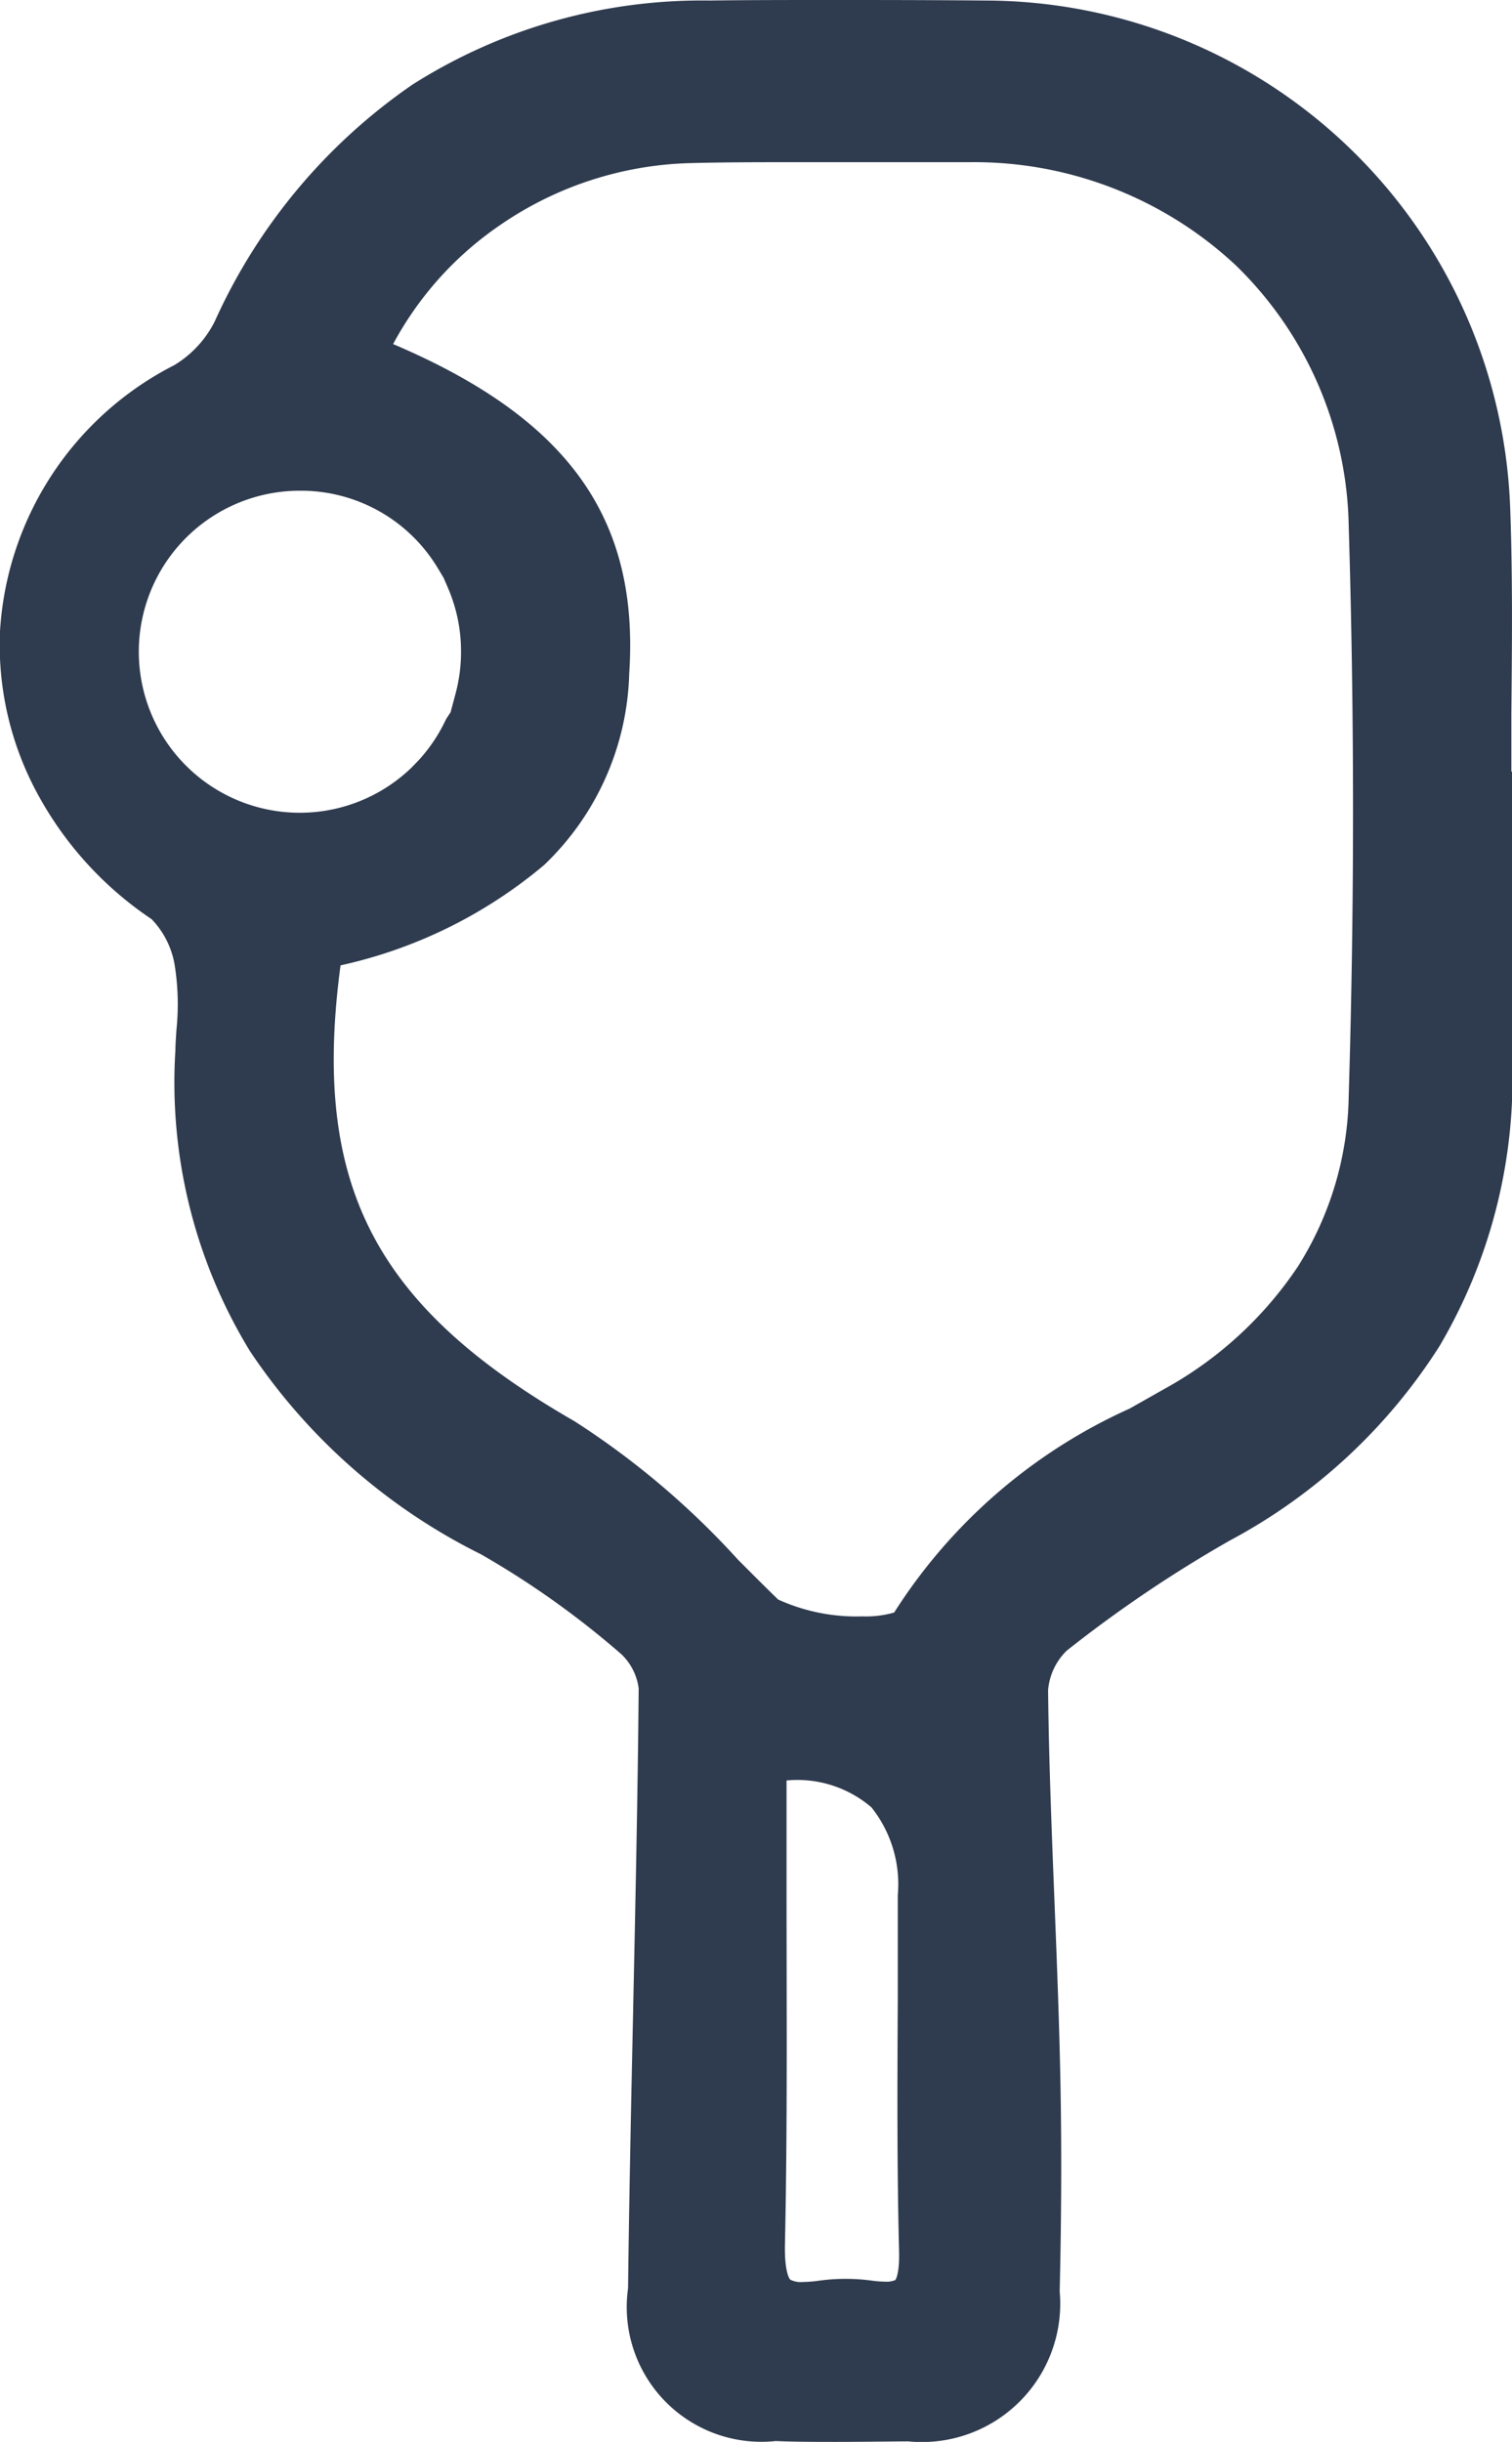
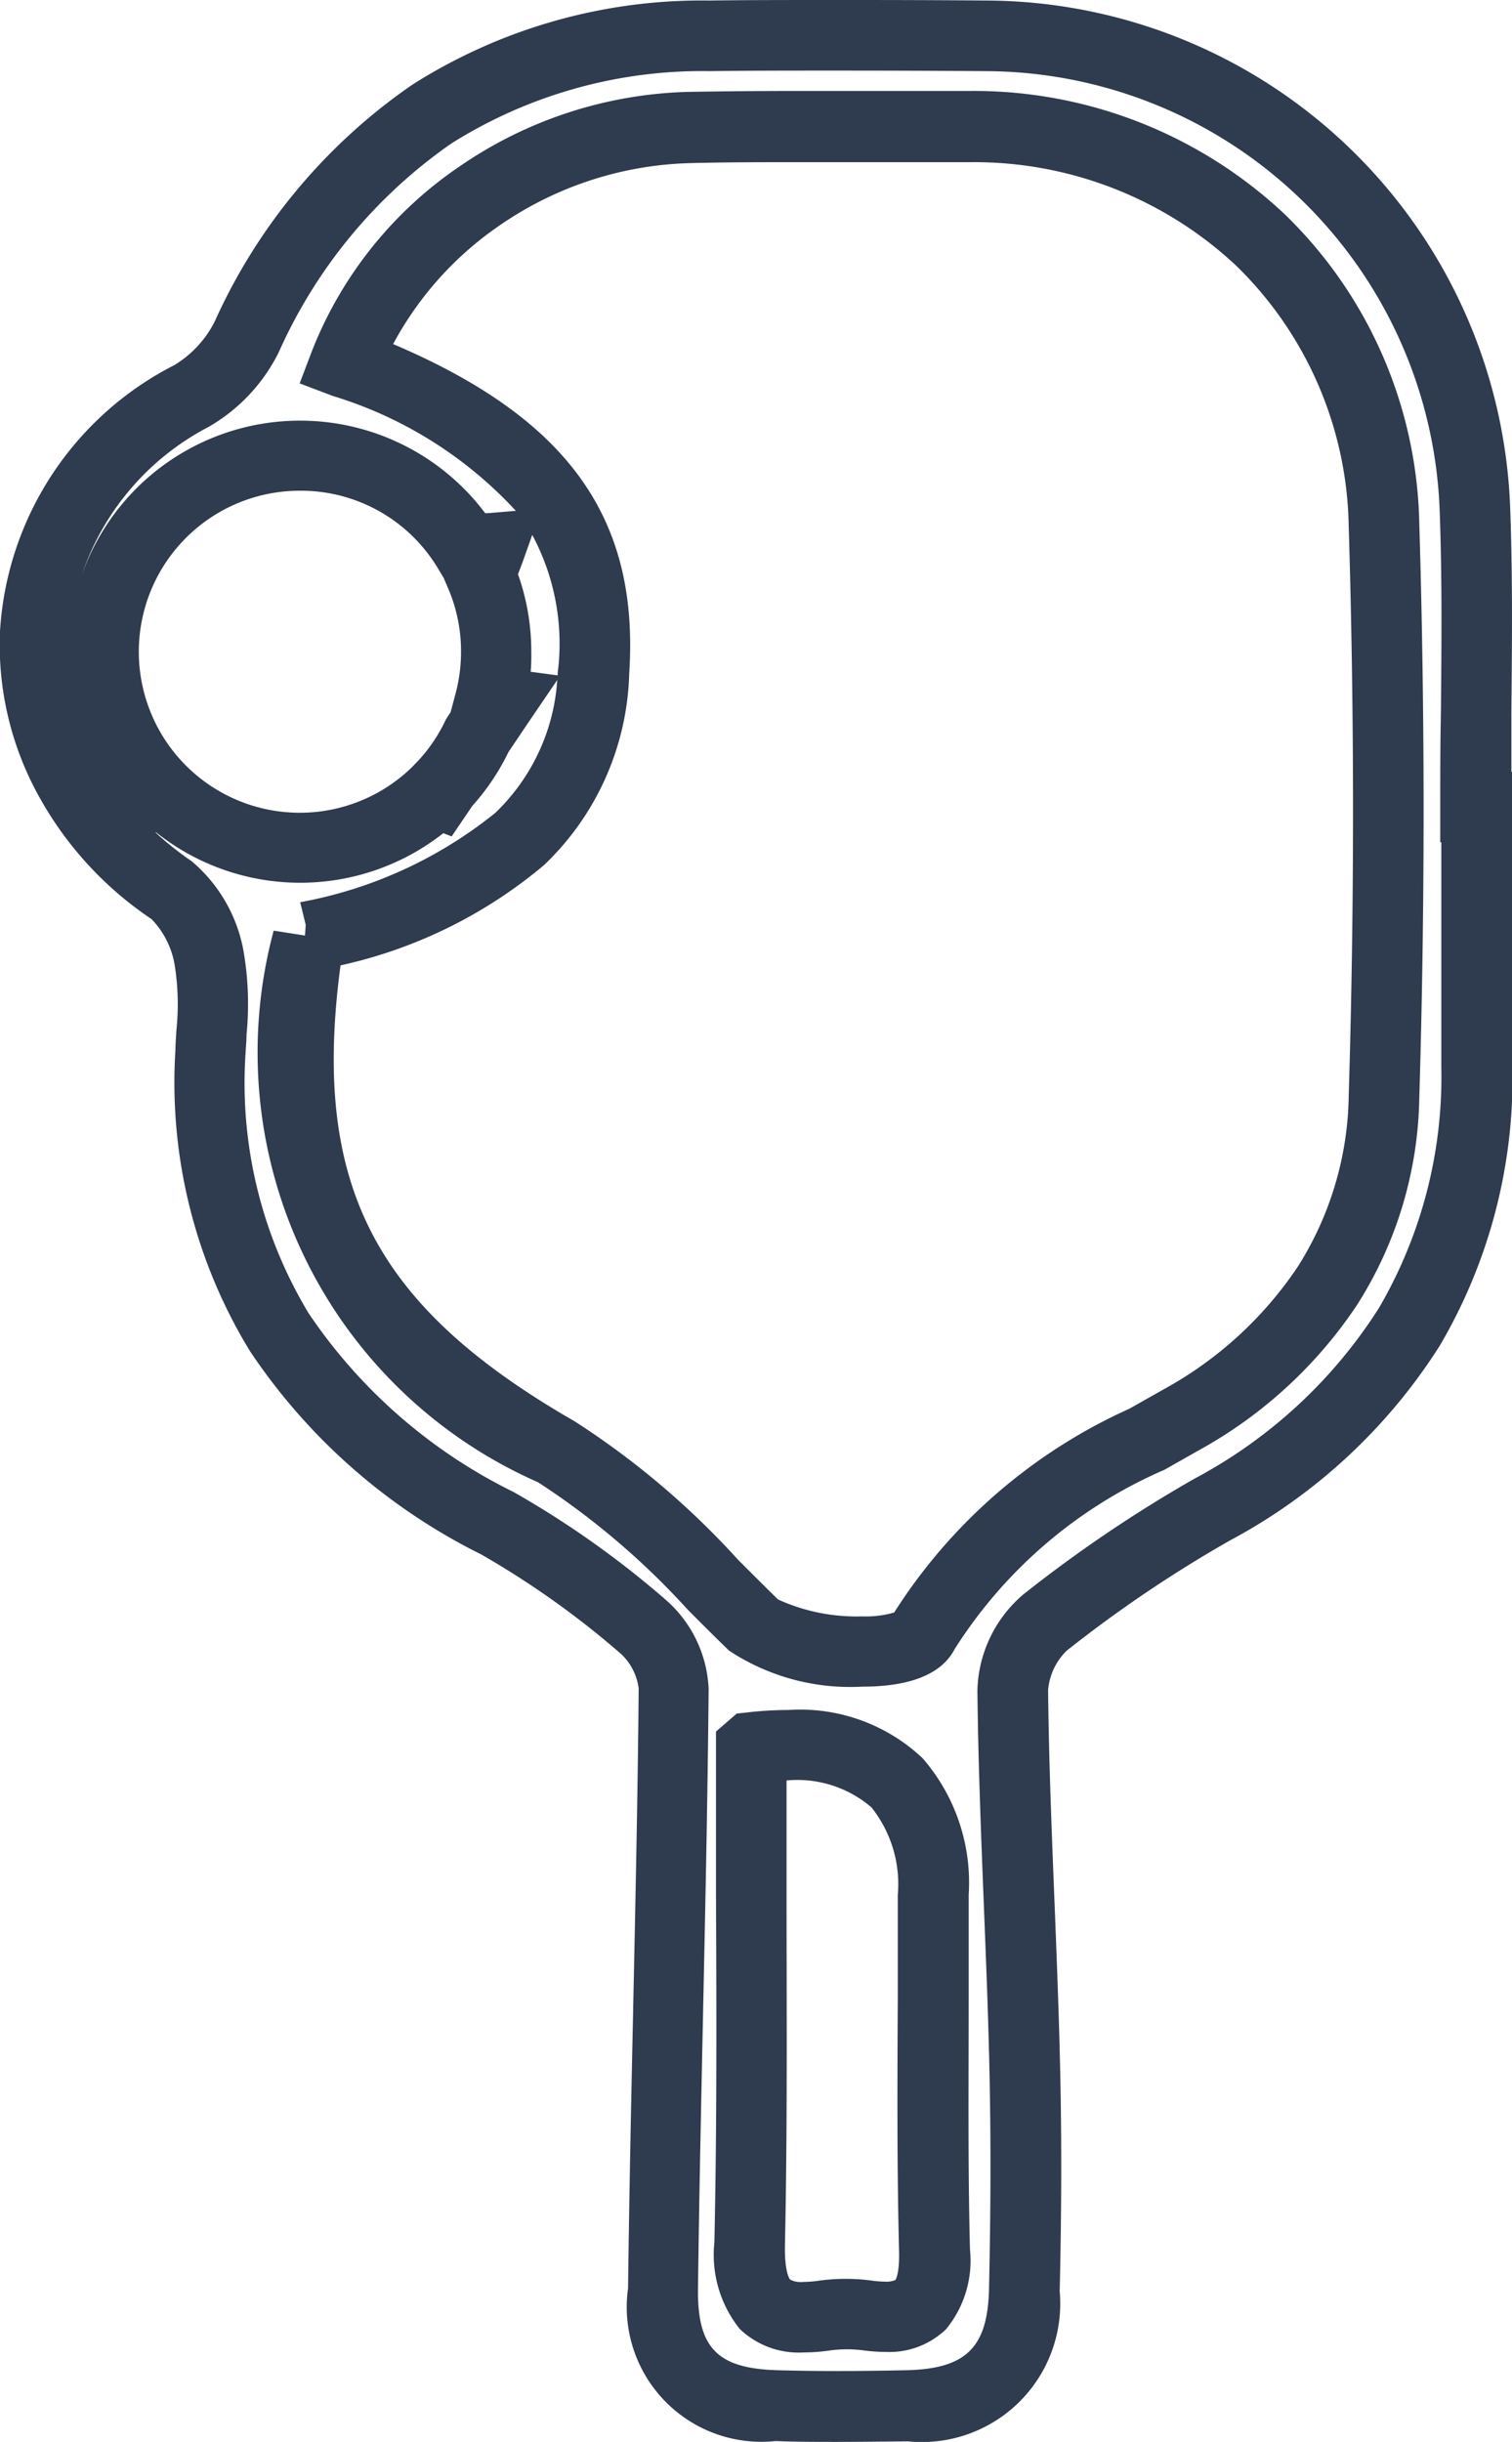
<svg xmlns="http://www.w3.org/2000/svg" width="14.204" height="22.93" viewBox="0 0 14.204 22.93">
  <g id="Group_2339" data-name="Group 2339" transform="translate(-279.183 -109.053)">
-     <path id="Subtraction_5" data-name="Subtraction 5" d="M7.533,22.267c-.2,0-.387,0-.568-.008-.749-.02-1.079-.359-1.07-1.1.011-.869.029-1.752.048-2.607v-.006c.021-.99.043-2.014.052-3.021a.856.856,0,0,0-.28-.577,8.537,8.537,0,0,0-1.378-.979,5.277,5.277,0,0,1-2.046-1.792,4.51,4.51,0,0,1-.646-2.638c0-.059.006-.119.009-.177a2.62,2.62,0,0,0-.023-.705,1.1,1.1,0,0,0-.351-.631A2.993,2.993,0,0,1,.288,6.921,2.6,2.6,0,0,1,0,5.614,2.682,2.682,0,0,1,1.468,3.391a1.331,1.331,0,0,0,.519-.557A5.055,5.055,0,0,1,3.725.74,4.748,4.748,0,0,1,6.337.005C6.7,0,7.081,0,7.5,0s.854,0,1.427.005a4.613,4.613,0,0,1,4.6,4.449c.024.639.017,1.289.011,1.917v0c0,.286-.006.581-.006.872h.011V9.7a4.631,4.631,0,0,1-.635,2.435,4.945,4.945,0,0,1-1.851,1.712,12.5,12.5,0,0,0-1.57,1.062.9.9,0,0,0-.3.634c.007.666.034,1.342.06,2,.018.456.037.927.049,1.392.018.7.018,1.43,0,2.246a.981.981,0,0,1-1.1,1.085C7.947,22.264,7.732,22.267,7.533,22.267Zm-.454-6.21a3.172,3.172,0,0,0-.35.021l0,0c0,.452,0,.907,0,1.347,0,1.086.009,2.209-.015,3.306a.779.779,0,0,0,.144.573.478.478,0,0,0,.359.121,1.392,1.392,0,0,0,.2-.016,1.34,1.34,0,0,1,.2-.014,1.7,1.7,0,0,1,.212.014,1.225,1.225,0,0,0,.159.011.447.447,0,0,0,.336-.114.684.684,0,0,0,.13-.508c-.02-.787-.016-1.588-.012-2.362,0-.32,0-.65,0-.977a1.467,1.467,0,0,0-.34-1.054A1.363,1.363,0,0,0,7.079,16.056Zm-4.512-7.6h0A4.081,4.081,0,0,0,4.893,13.3,7.433,7.433,0,0,1,6.359,14.54c.127.128.259.26.39.387a1.827,1.827,0,0,0,1.021.25c.181,0,.5-.023.575-.176a4.717,4.717,0,0,1,2.1-1.818L10.767,13a3.914,3.914,0,0,0,1.374-1.259,3.4,3.4,0,0,0,.53-1.769c.054-1.786.054-3.595,0-5.377A3.823,3.823,0,0,0,11.51,1.921,3.935,3.935,0,0,0,8.786.859l-.6,0c-.315,0-.64,0-.961,0-.416,0-.762,0-1.089.009A3.63,3.63,0,0,0,4.173,1.5,3.415,3.415,0,0,0,2.912,3.071c1.748.662,2.424,1.5,2.332,2.891a2.262,2.262,0,0,1-.7,1.582,4.391,4.391,0,0,1-1.981.918Zm-.08-4.514A1.843,1.843,0,1,0,3.764,7.118l.01,0,.01,0,.06-.089a1.844,1.844,0,0,0,.314-.467l.2-.3-.087-.012a1.851,1.851,0,0,0-.089-1.2l.007-.018c.03-.073.061-.148.09-.229-.063.005-.132.013-.212.024A1.831,1.831,0,0,0,2.487,3.946Z" transform="translate(279.515 109.384)" fill="#2f3b4e" />
    <path id="Subtraction_5_-_Outline" data-name="Subtraction 5 - Outline" d="M7.364,22.43c-.2,0-.394,0-.577-.008A1.265,1.265,0,0,1,5.4,20.988c.011-.871.029-1.755.048-2.61v-.01c.021-.988.043-2.01.052-3.013a.542.542,0,0,0-.16-.319,8.259,8.259,0,0,0-1.322-.941,5.6,5.6,0,0,1-2.17-1.908,4.835,4.835,0,0,1-.7-2.828c0-.06.006-.122.009-.182a2.353,2.353,0,0,0-.016-.615.812.812,0,0,0-.217-.431A3.316,3.316,0,0,1-.176,6.9,2.93,2.93,0,0,1-.5,5.429a3.006,3.006,0,0,1,1.637-2.5,1.008,1.008,0,0,0,.38-.41A5.379,5.379,0,0,1,3.374.295,5.073,5.073,0,0,1,6.166-.495C6.53-.5,6.911-.5,7.331-.5s.856,0,1.429.005a4.944,4.944,0,0,1,4.927,4.768c.024.647.017,1.3.011,1.933v.006c0,.175,0,.355,0,.534h.01V9.529a4.957,4.957,0,0,1-.683,2.608,5.271,5.271,0,0,1-1.972,1.829A12.172,12.172,0,0,0,9.521,15a.586.586,0,0,0-.175.371c.007.661.034,1.333.06,1.984.018.457.037.929.049,1.4.019.7.019,1.441,0,2.262a1.3,1.3,0,0,1-1.425,1.408C7.783,22.427,7.566,22.43,7.364,22.43ZM.963,7.319a3,3,0,0,0,.336.267,1.435,1.435,0,0,1,.487.835,2.915,2.915,0,0,1,.03.793c0,.056-.006.114-.009.171A4.186,4.186,0,0,0,2.4,11.833,4.953,4.953,0,0,0,4.324,13.51a8.81,8.81,0,0,1,1.433,1.015,1.178,1.178,0,0,1,.4.833c-.009,1.011-.031,2.035-.052,3.025v.01c-.018.853-.037,1.735-.048,2.6-.006.556.182.748.748.764.354.01.726.01,1.209,0,.561-.013.764-.212.777-.761.018-.81.018-1.54,0-2.23-.012-.463-.031-.933-.049-1.387-.026-.656-.053-1.334-.06-2.006v0a1.222,1.222,0,0,1,.43-.9,12.821,12.821,0,0,1,1.611-1.089,4.62,4.62,0,0,0,1.73-1.6,4.305,4.305,0,0,0,.587-2.264V7.409H13.03V7.078c0-.291,0-.586.006-.872v0c.006-.627.012-1.273-.011-1.9A4.283,4.283,0,0,0,8.756.168C8.184.164,7.745.163,7.331.163s-.8,0-1.159.005a4.424,4.424,0,0,0-2.433.68A4.73,4.73,0,0,0,2.118,2.809a1.661,1.661,0,0,1-.659.7A2.449,2.449,0,0,0,.268,4.9a2.175,2.175,0,0,1,3.79-.581l.023,0,.265-.022a3.868,3.868,0,0,0-1.72-1.079l-.311-.118.118-.31A3.75,3.75,0,0,1,3.817,1.063a3.965,3.965,0,0,1,2.14-.7c.329-.006.677-.009,1.1-.009.321,0,.647,0,.962,0l.6,0A4.265,4.265,0,0,1,11.57,1.513a4.153,4.153,0,0,1,1.263,2.9c.054,1.789.054,3.605,0,5.4a3.729,3.729,0,0,1-.583,1.938,4.241,4.241,0,0,1-1.487,1.367l-.325.184a4.4,4.4,0,0,0-1.969,1.682c-.121.234-.413.354-.869.354A2.067,2.067,0,0,1,6.349,15c-.133-.129-.266-.262-.394-.391a7.2,7.2,0,0,0-1.4-1.19A4.408,4.408,0,0,1,2.071,8.239l.294.046.007-.1L2.32,7.972a4.086,4.086,0,0,0,1.833-.839,1.9,1.9,0,0,0,.582-1.248l-.272.4-.186.276a2.175,2.175,0,0,1-.341.508l-.193.285-.079-.03a2.173,2.173,0,0,1-2.7-.01Zm5.845,7.2a1.774,1.774,0,0,0,.792.159.959.959,0,0,0,.3-.036,5.1,5.1,0,0,1,2.212-1.915l.32-.181a3.588,3.588,0,0,0,1.26-1.152,3.076,3.076,0,0,0,.478-1.6c.054-1.779.054-3.582,0-5.357a3.494,3.494,0,0,0-1.059-2.444,3.6,3.6,0,0,0-2.5-.97l-.6,0c-.315,0-.64,0-.959,0-.414,0-.758,0-1.082.009a3.3,3.3,0,0,0-1.777.585,3.161,3.161,0,0,0-1,1.114c1.647.7,2.314,1.639,2.218,3.092a2.578,2.578,0,0,1-.8,1.8,4.452,4.452,0,0,1-1.912.942c-.275,2.059.317,3.2,2.2,4.282a7.678,7.678,0,0,1,1.535,1.3C6.551,14.264,6.68,14.394,6.808,14.518ZM2.319,4.108a1.512,1.512,0,1,0,1.047,2.6l.065-.067a1.513,1.513,0,0,0,.257-.383L3.7,6.238l.014-.021.019-.029.048-.18a1.516,1.516,0,0,0,.05-.388,1.5,1.5,0,0,0-.123-.6l-.041-.095-.053-.088A1.5,1.5,0,0,0,2.319,4.108Zm2.166,1.7.254.034q0-.036.006-.073A2.159,2.159,0,0,0,4.5,4.523l-.082.231c-.017.048-.035.094-.052.138a2.162,2.162,0,0,1,.125.729Q4.493,5.715,4.485,5.81ZM7.049,21.59a.8.8,0,0,1-.6-.221,1.112,1.112,0,0,1-.238-.812c.024-1.093.02-2.214.015-3.3v-.016c0-.435,0-.885,0-1.332V15.76l.195-.169.1-.011a3.5,3.5,0,0,1,.387-.023h0a1.677,1.677,0,0,1,1.258.452A1.781,1.781,0,0,1,8.6,17.293c0,.33,0,.659,0,.978,0,.772-.008,1.569.012,2.352a1.013,1.013,0,0,1-.224.748.768.768,0,0,1-.573.214,1.556,1.556,0,0,1-.2-.014,1.192,1.192,0,0,0-.316,0A1.728,1.728,0,0,1,7.049,21.59Zm-.16-5.37c0,.343,0,.687,0,1.021v.016c0,1.088.009,2.213-.015,3.315-.006.275.047.332.049.334a.217.217,0,0,0,.122.022,1.064,1.064,0,0,0,.149-.012,1.85,1.85,0,0,1,.5,0,.906.906,0,0,0,.117.009.212.212,0,0,0,.1-.015s.04-.048.035-.268c-.02-.792-.016-1.6-.012-2.372,0-.318,0-.647,0-.975a1.159,1.159,0,0,0-.247-.823A1.069,1.069,0,0,0,6.889,16.219Z" transform="translate(279.683 109.553)" fill="#2f3b4e" />
  </g>
</svg>